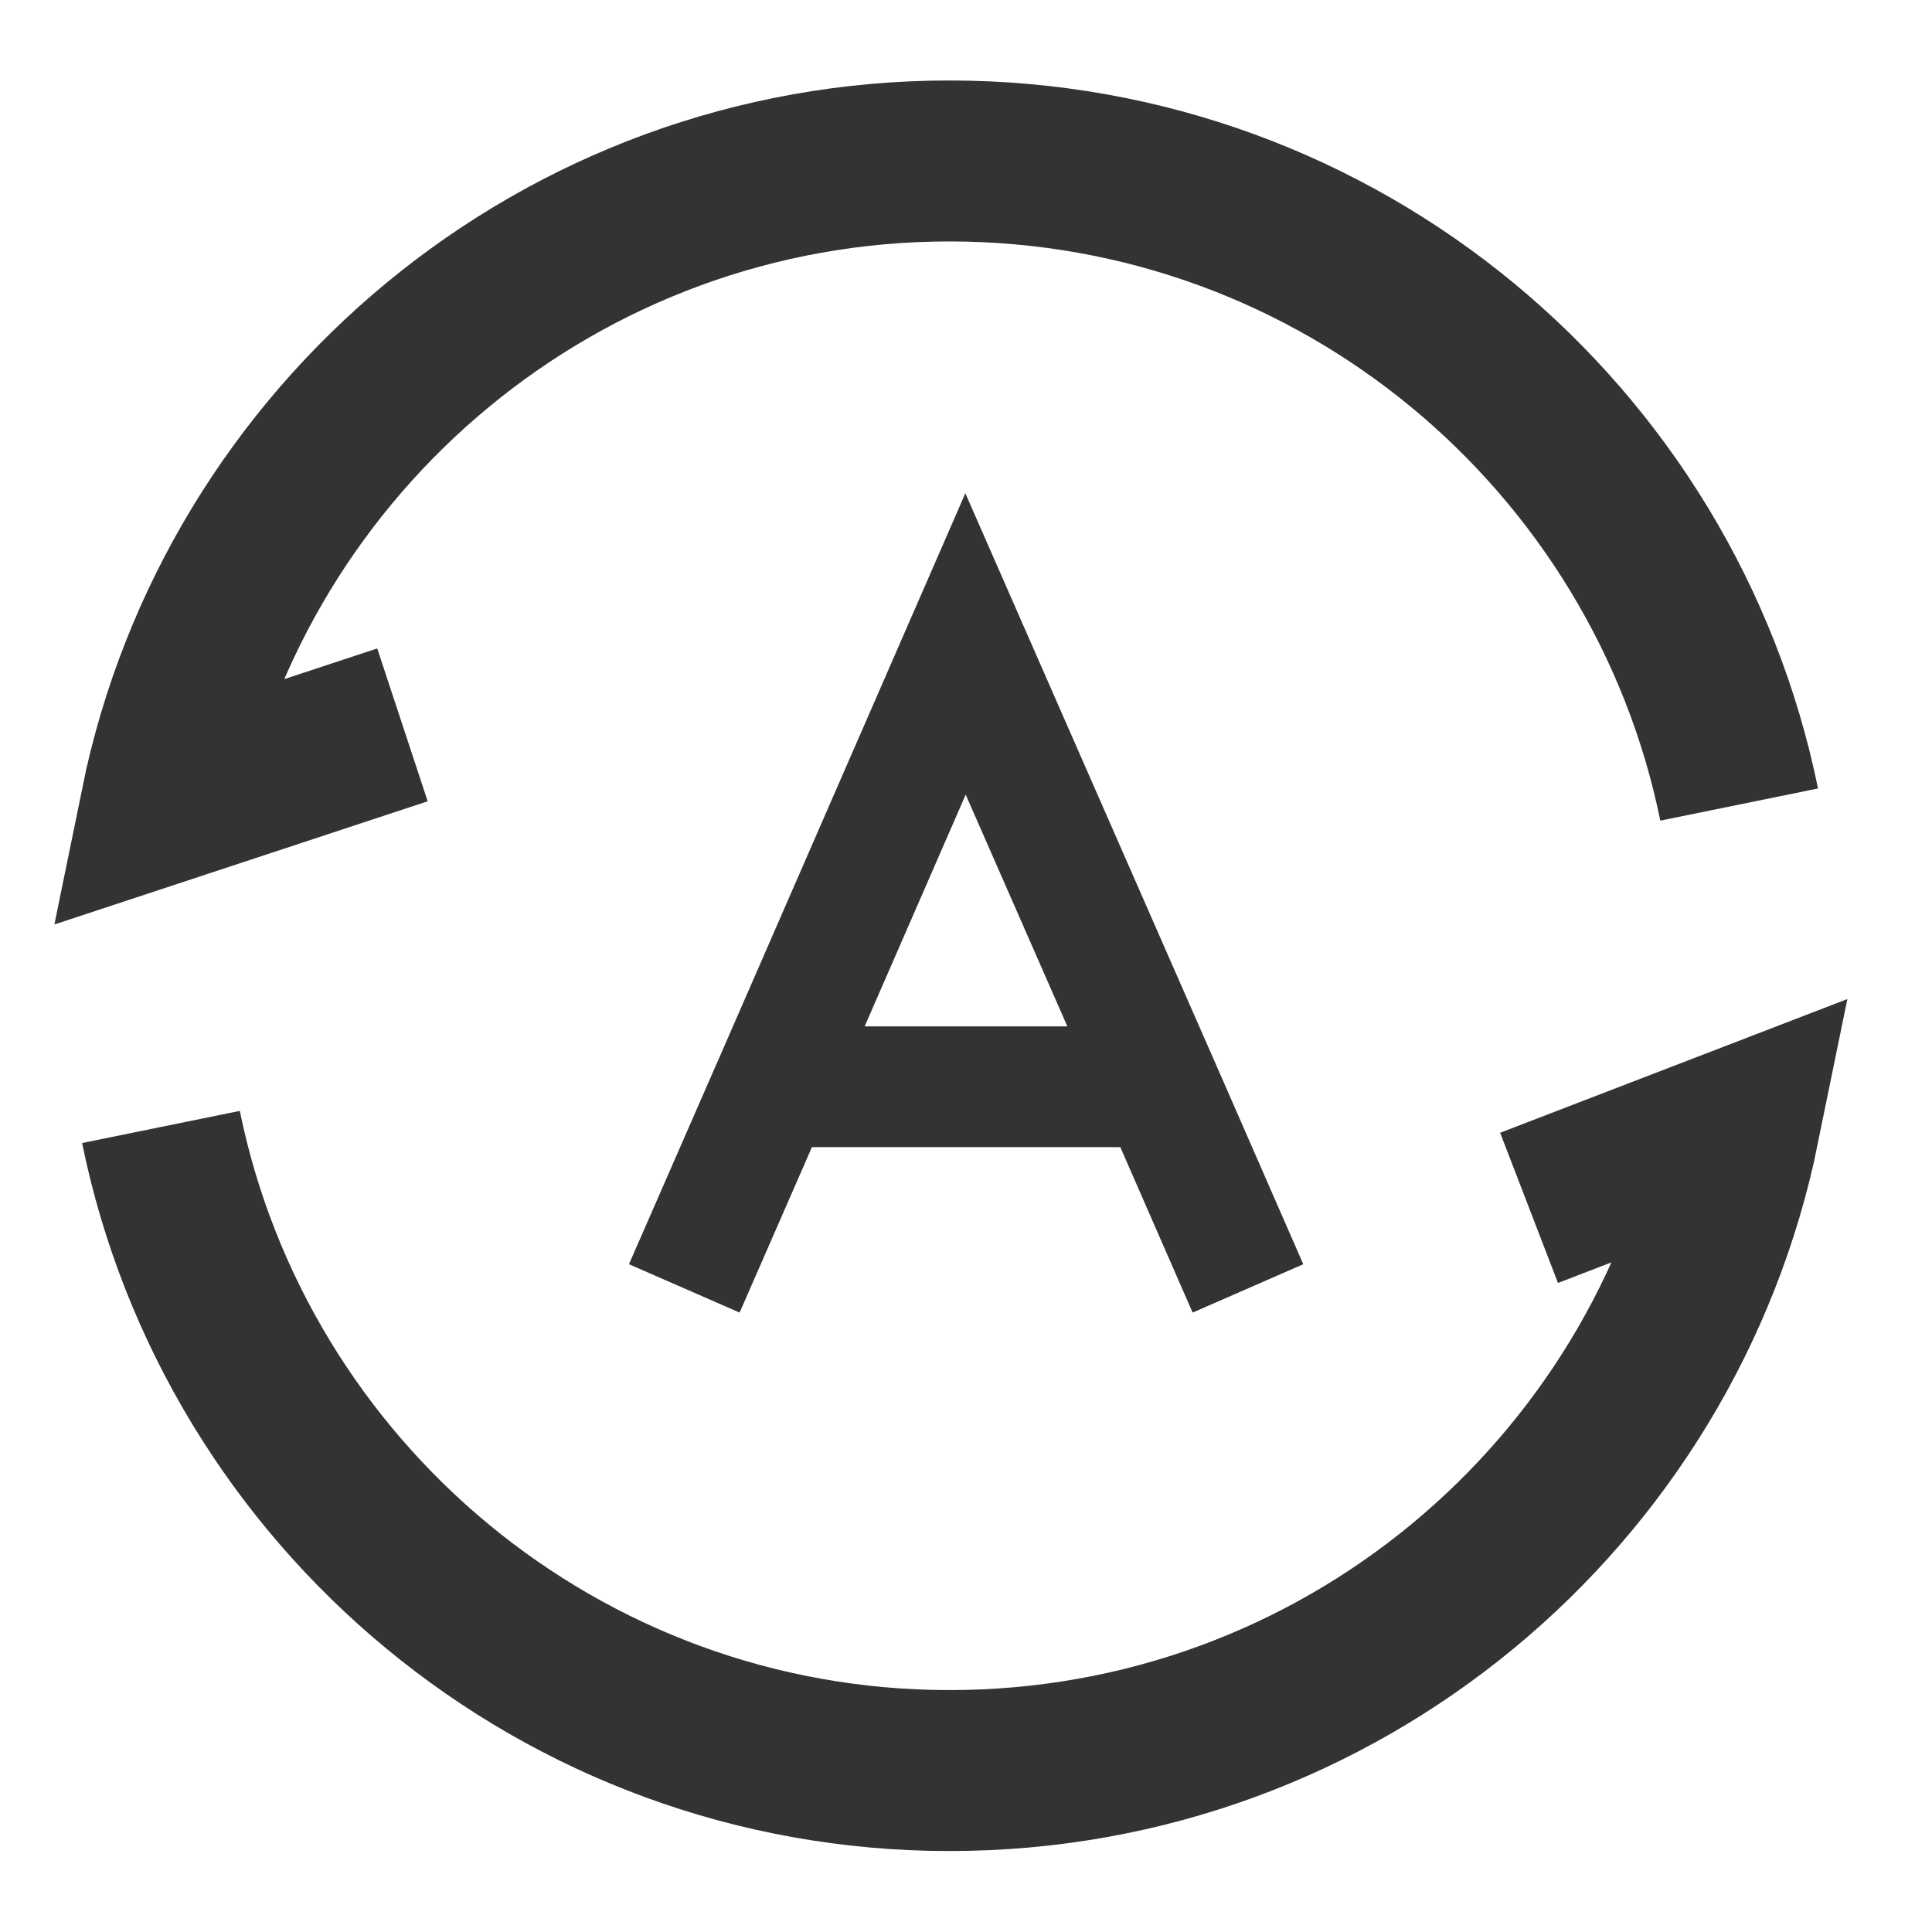
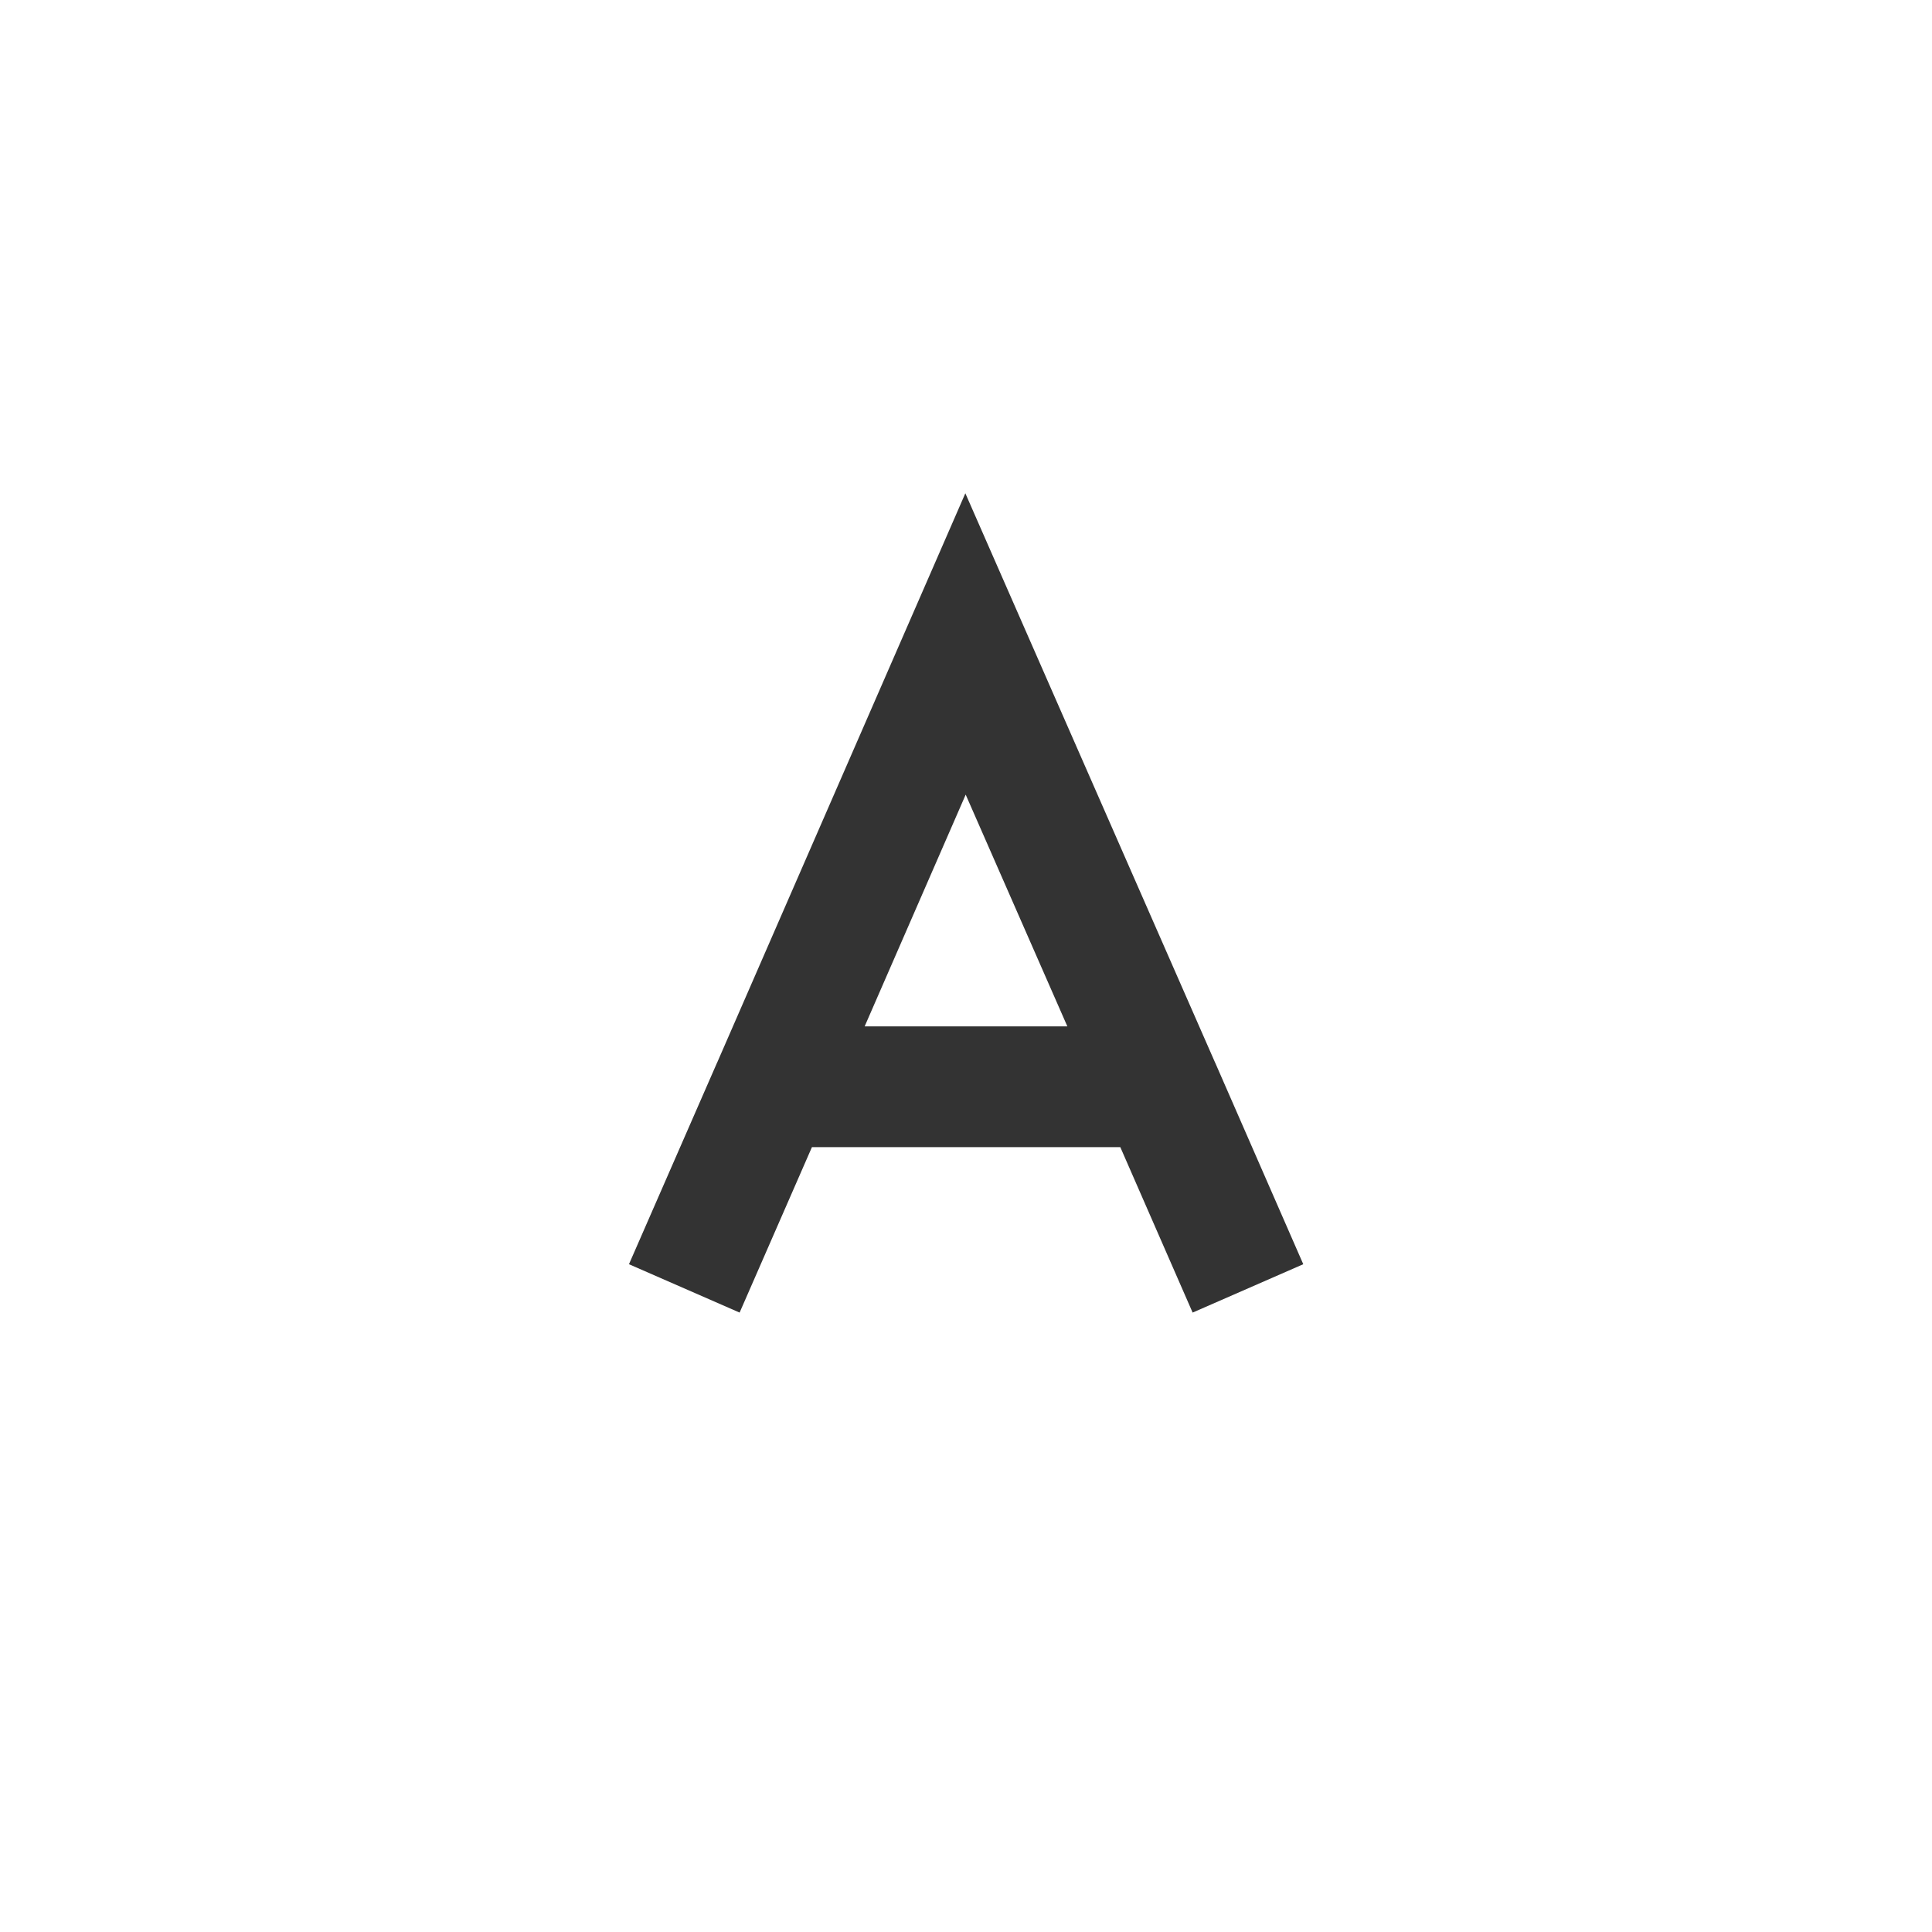
<svg xmlns="http://www.w3.org/2000/svg" xmlns:xlink="http://www.w3.org/1999/xlink" width="16" height="16" fill="none" viewBox="0 0 16 16">
  <defs>
    <rect id="path_0" width="16" height="16" x="0" y="0" />
  </defs>
  <g opacity="1" transform="translate(0 0) rotate(0 8 8)">
    <mask id="bg-mask-0" fill="#fff">
      <use xlink:href="#path_0" />
    </mask>
    <g mask="url(#bg-mask-0)">
      <path id="分组 1" style="stroke:#333;stroke-width:1;stroke-opacity:1;stroke-dasharray:0 0" d="M0 5.337L0.73 3.667 M4.668 5.337L3.938 3.667 M0.729 3.67L2.329 0L3.939 3.67 M0.729 3.667L3.939 3.667" transform="translate(5.667 5.333) rotate(0 2.334 2.667)" />
-       <path id="路径 5" style="stroke:#333;stroke-width:1.333;stroke-opacity:1;stroke-dasharray:0 0" d="M13.07,5.33C12.45,2.29 9.76,0 6.53,0C3.31,0 0.62,2.29 0,5.33L2,4.67" transform="translate(1.333 1.333) rotate(0 6.533 2.667)" />
-       <path id="路径 6" style="stroke:#333;stroke-width:1.333;stroke-opacity:1;stroke-dasharray:0 0" d="M0,0C0.62,3.04 3.31,5.33 6.53,5.33C9.76,5.33 12.45,3.04 13.07,0L11.33,0.67" transform="translate(1.333 9.333) rotate(0 6.533 2.667)" />
    </g>
  </g>
</svg>